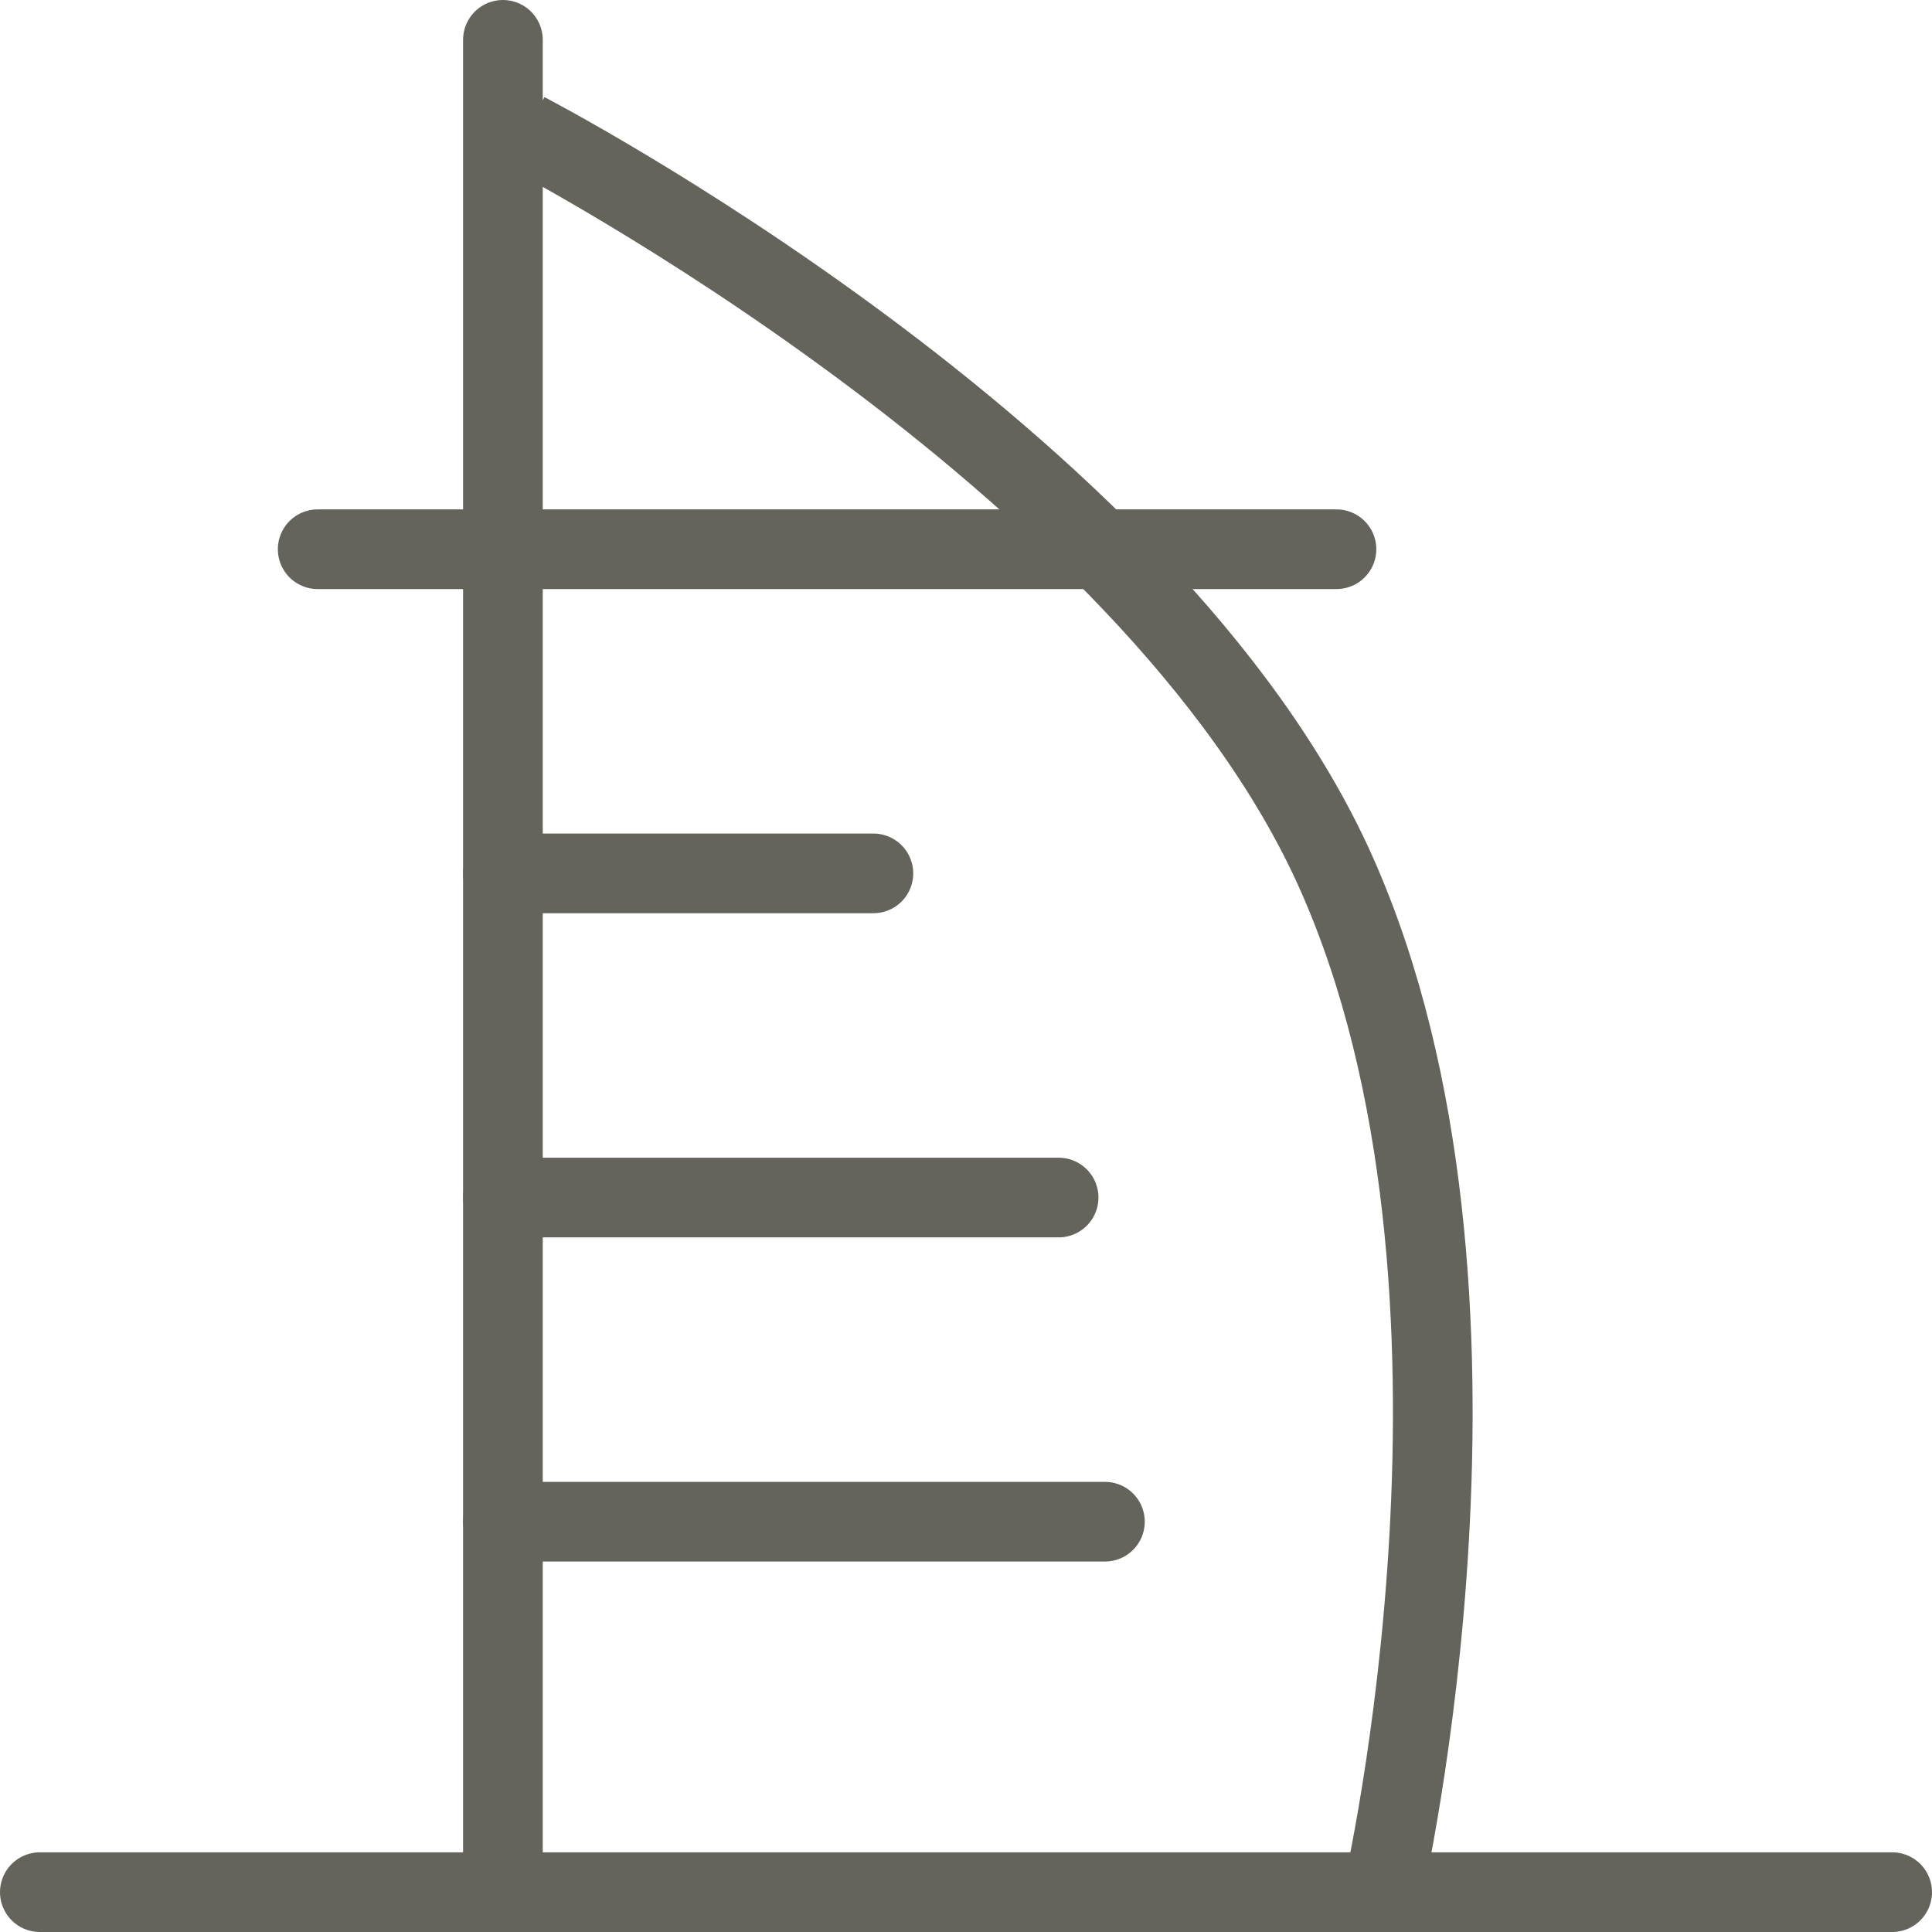
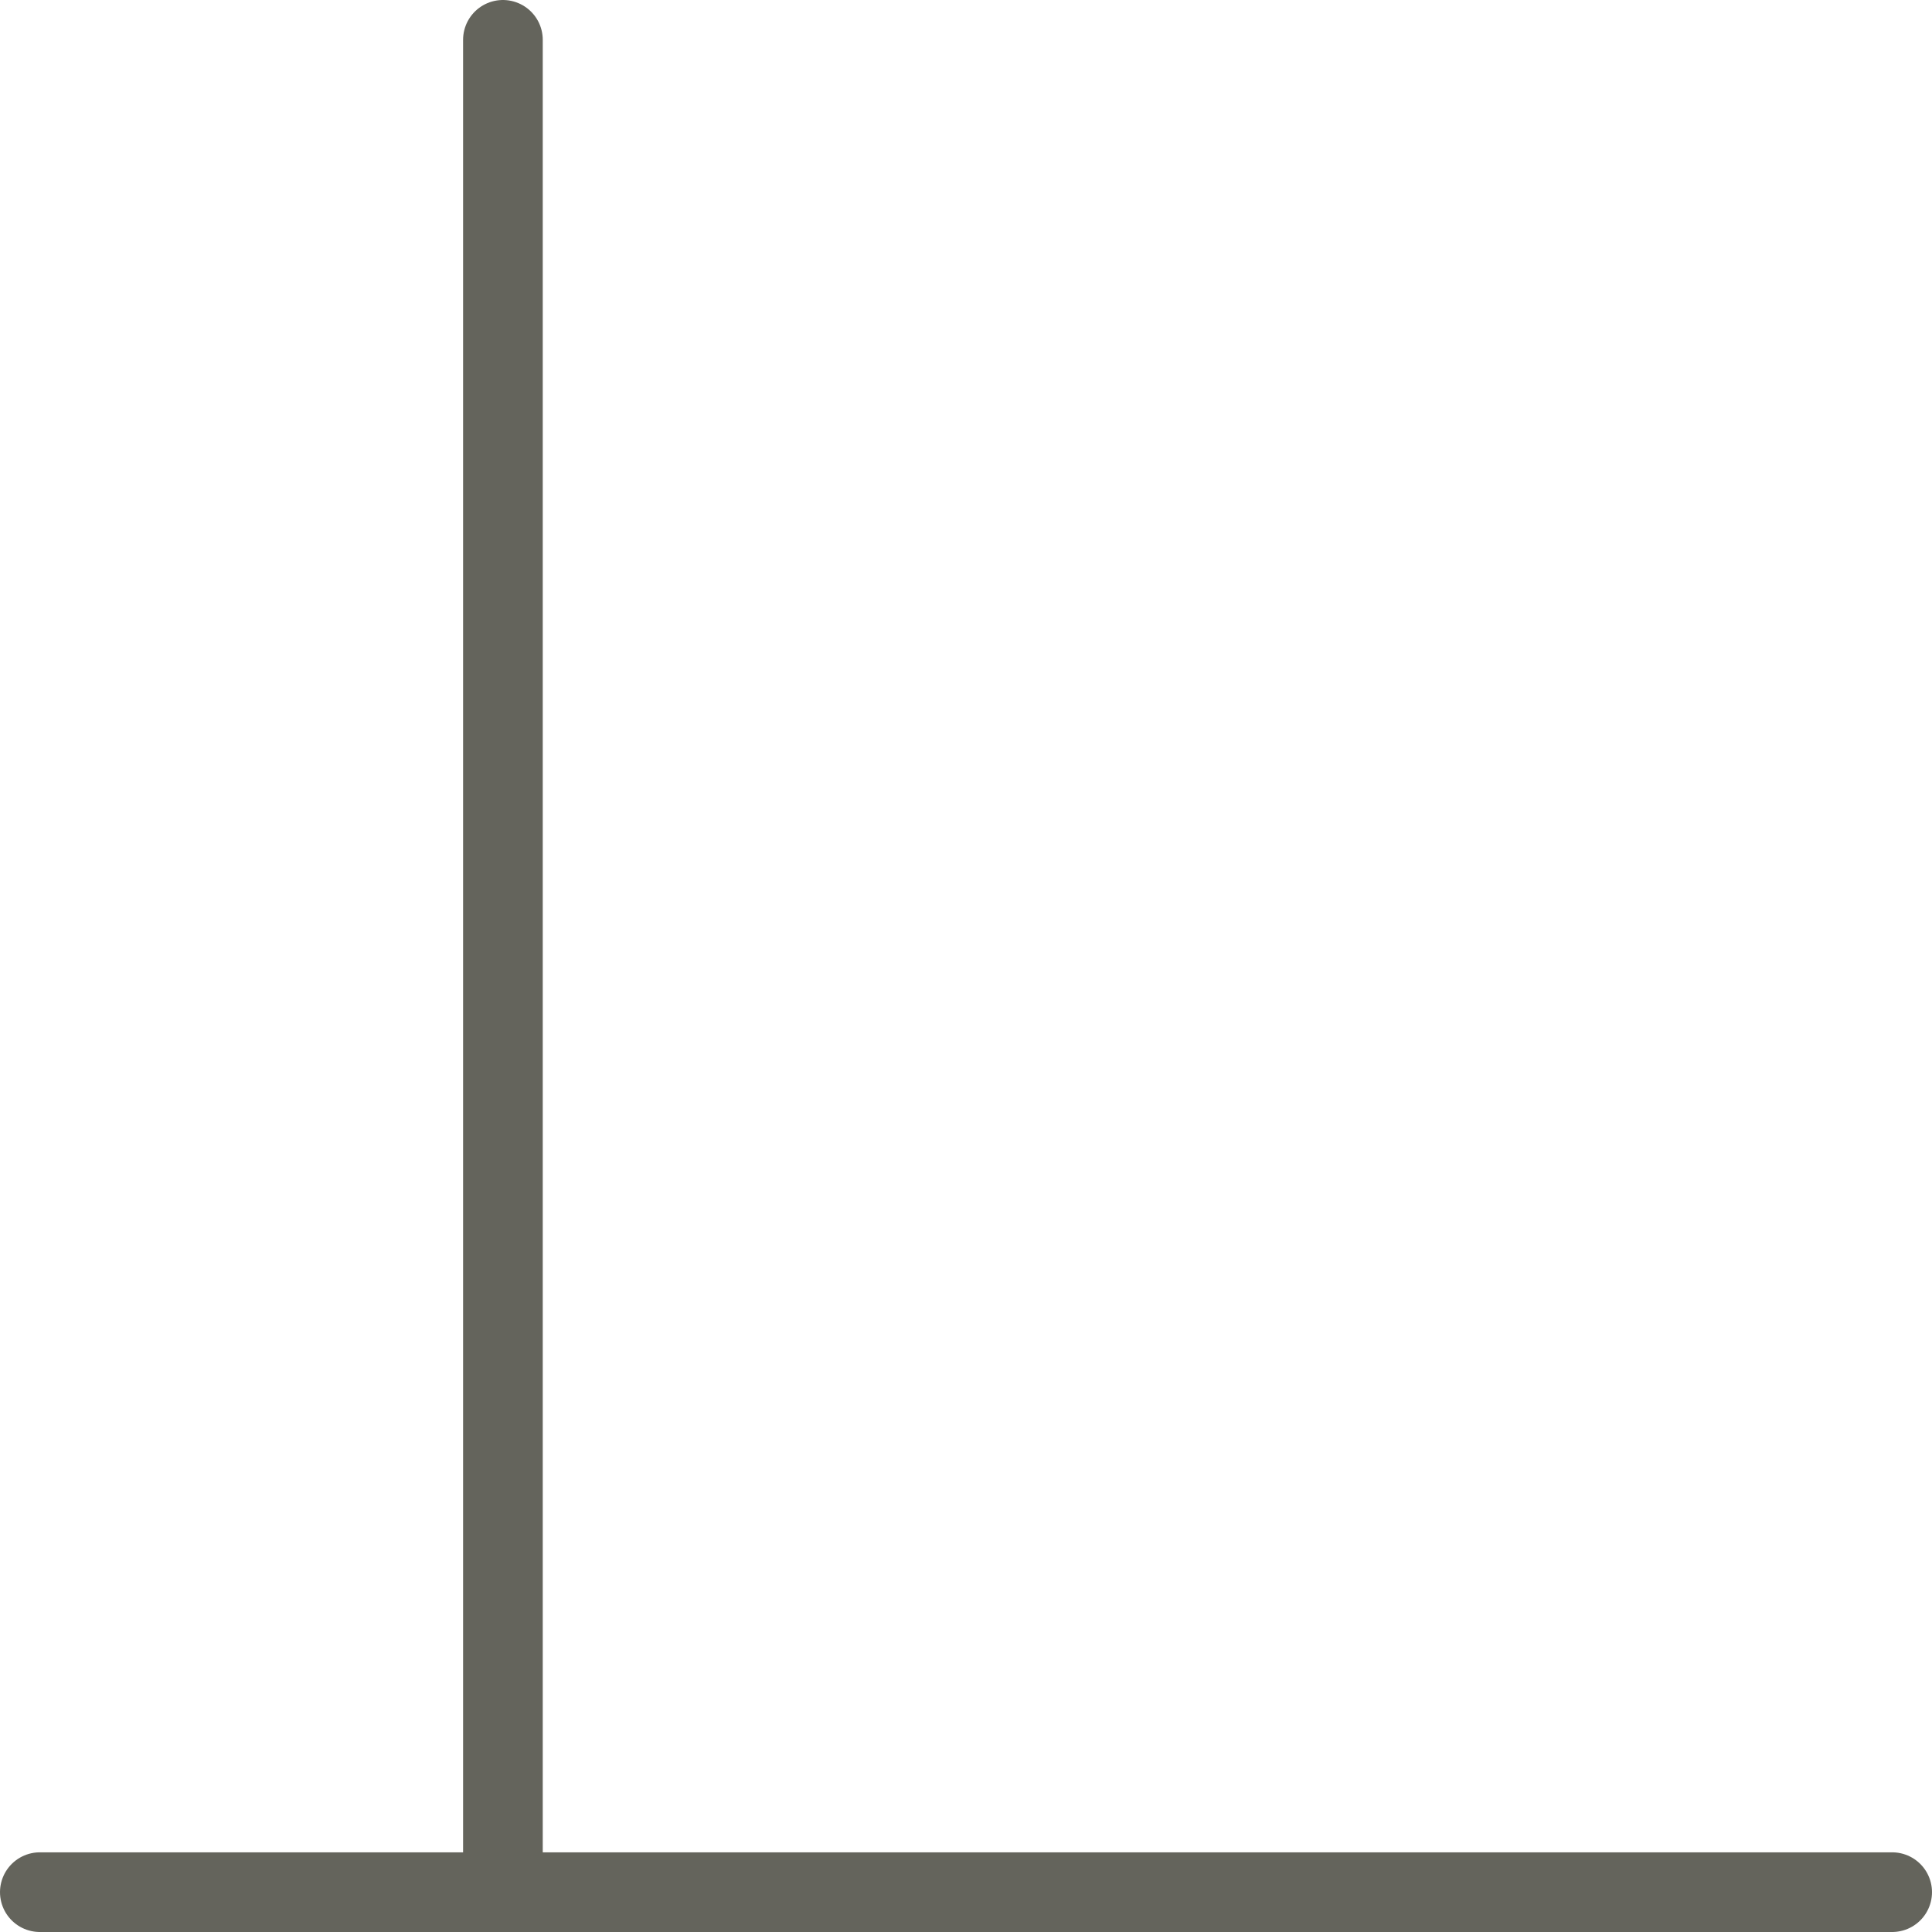
<svg xmlns="http://www.w3.org/2000/svg" width="97" height="97" viewBox="0 0 97 97" fill="none">
  <path d="M25.25 2V95" stroke="#64645C" stroke-width="4" stroke-linecap="round" />
-   <path d="M26.413 6.65C26.413 6.65 57.8 22.925 67.1 43.85C76.4 64.775 69.425 95 69.425 95" stroke="#64645C" stroke-width="4" />
  <path d="M2 95H95" stroke="#64645C" stroke-width="4" stroke-linecap="round" stroke-linejoin="round" />
-   <path d="M15.95 27.575H67.1M25.25 43.85H43.85M25.25 60.125H53.15M25.25 76.4H55.475" stroke="#64645C" stroke-width="4" stroke-linecap="round" />
</svg>